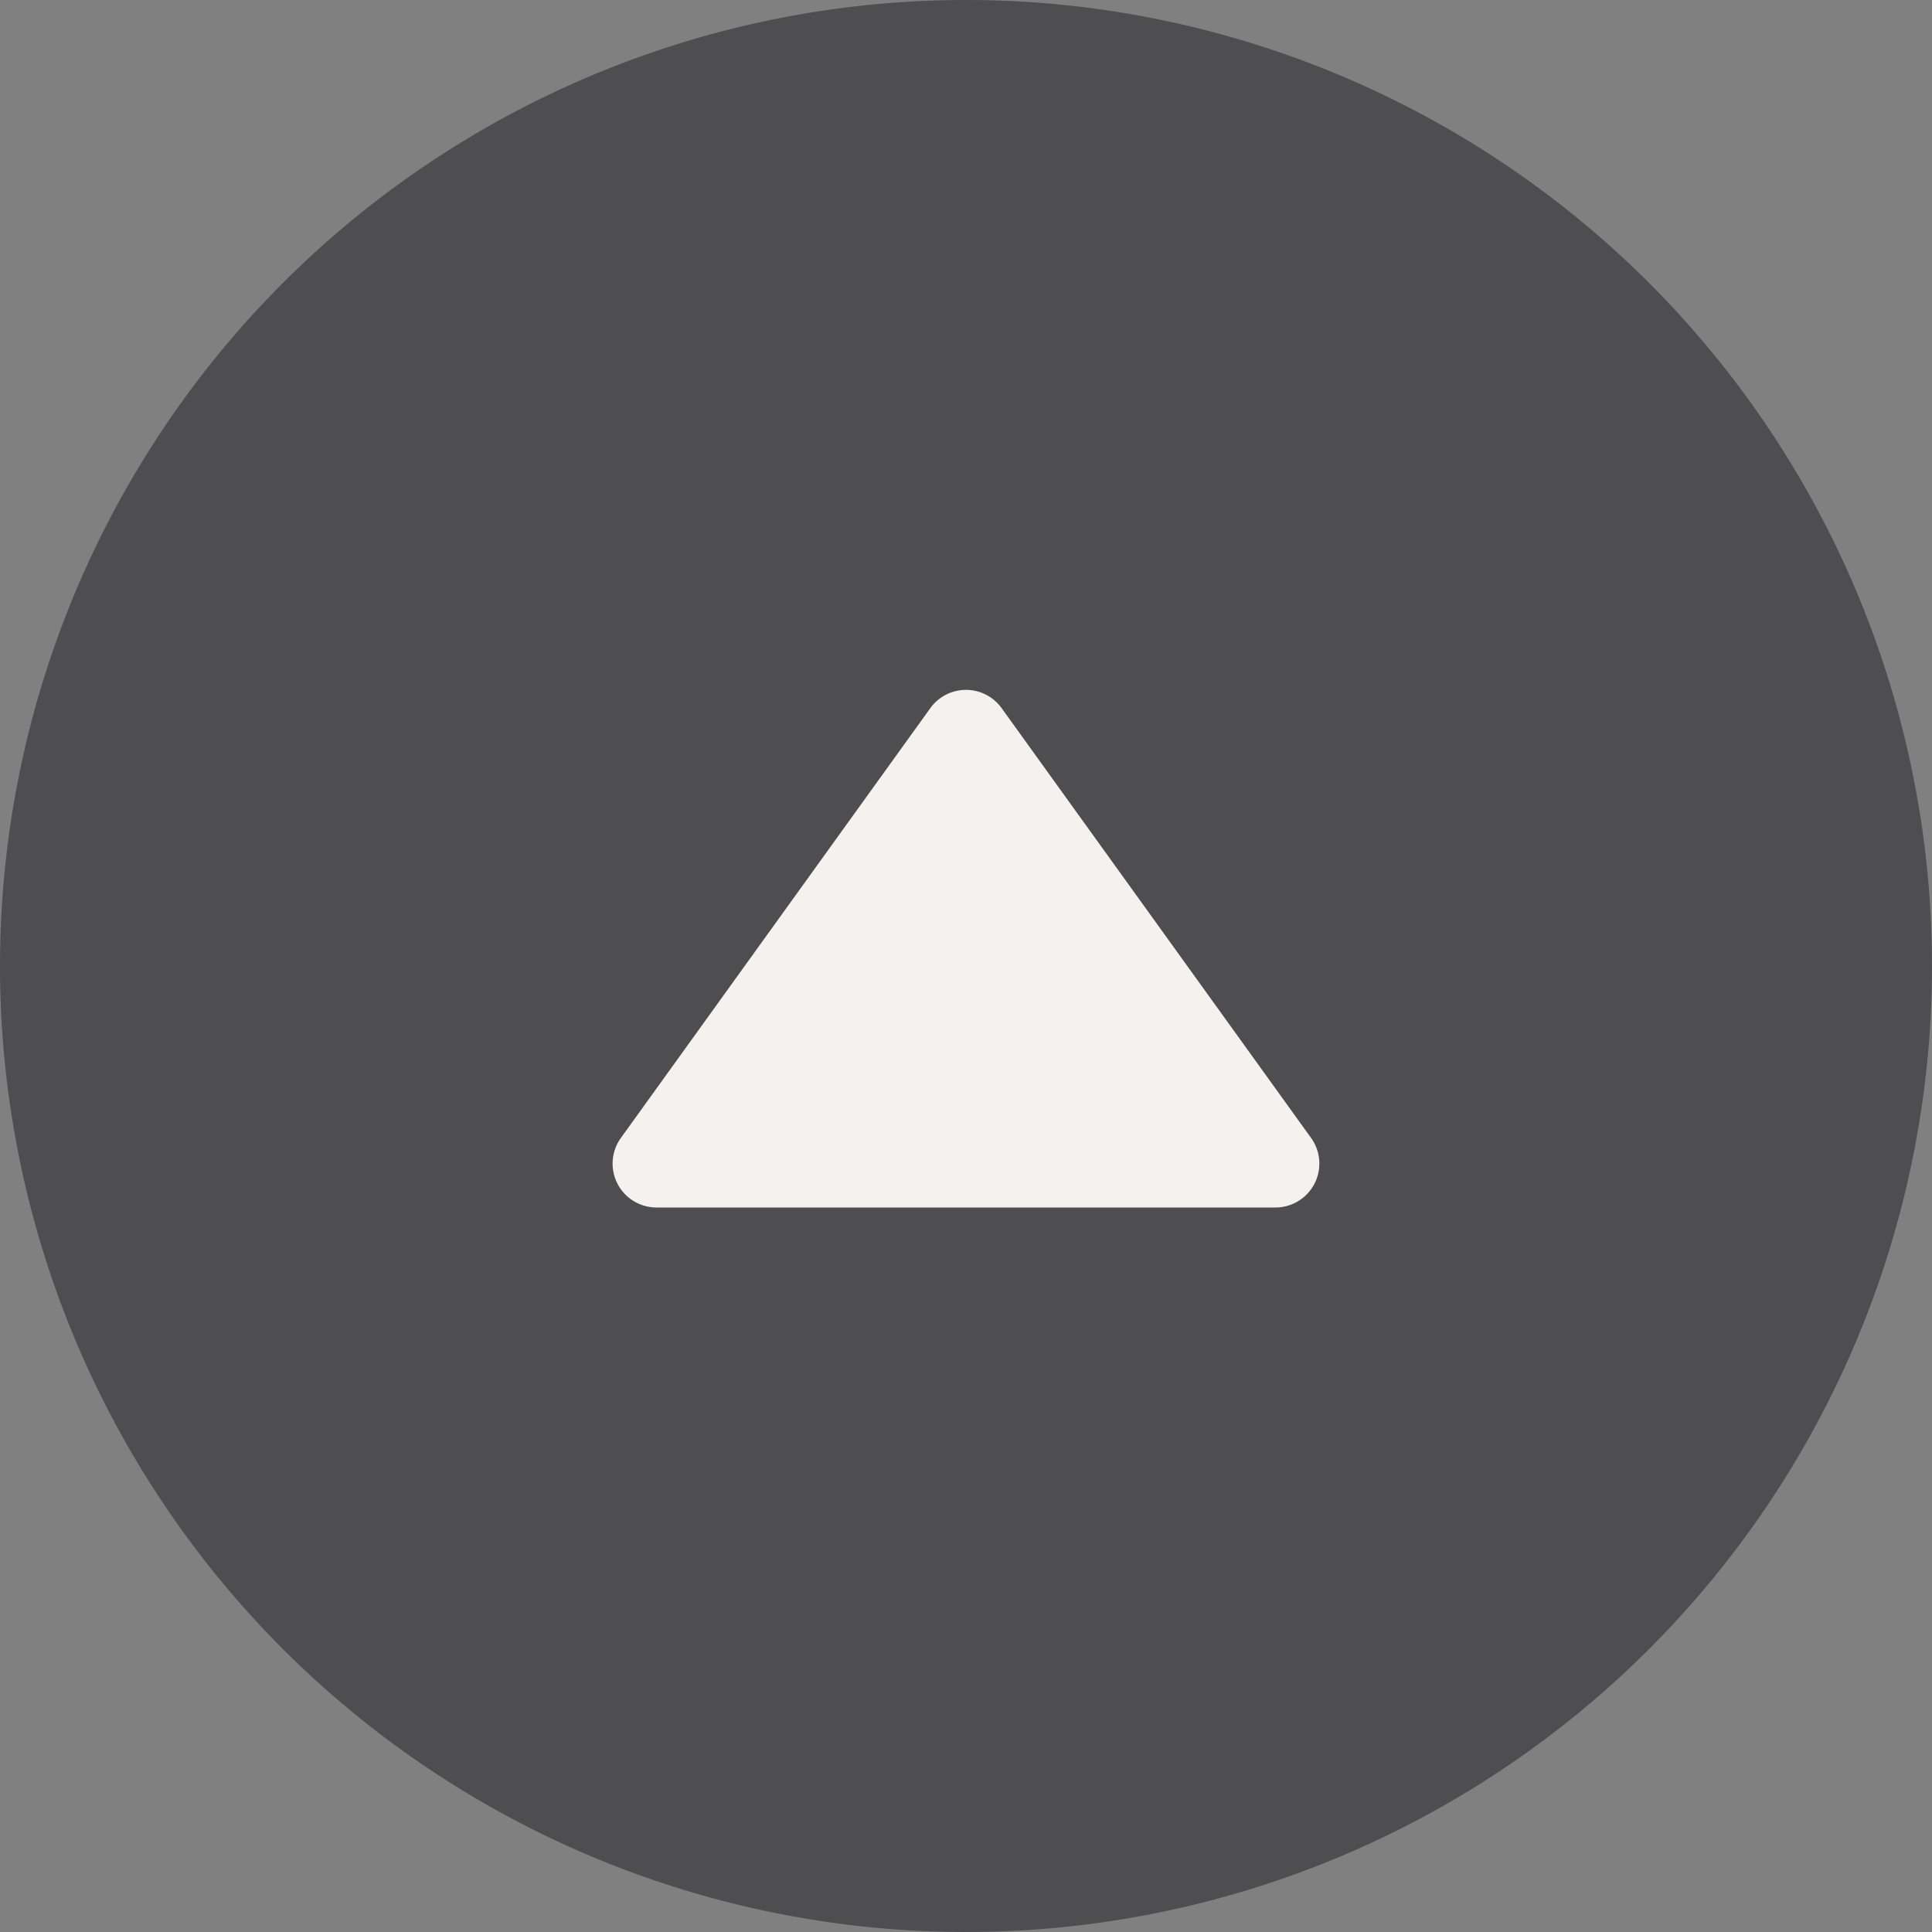
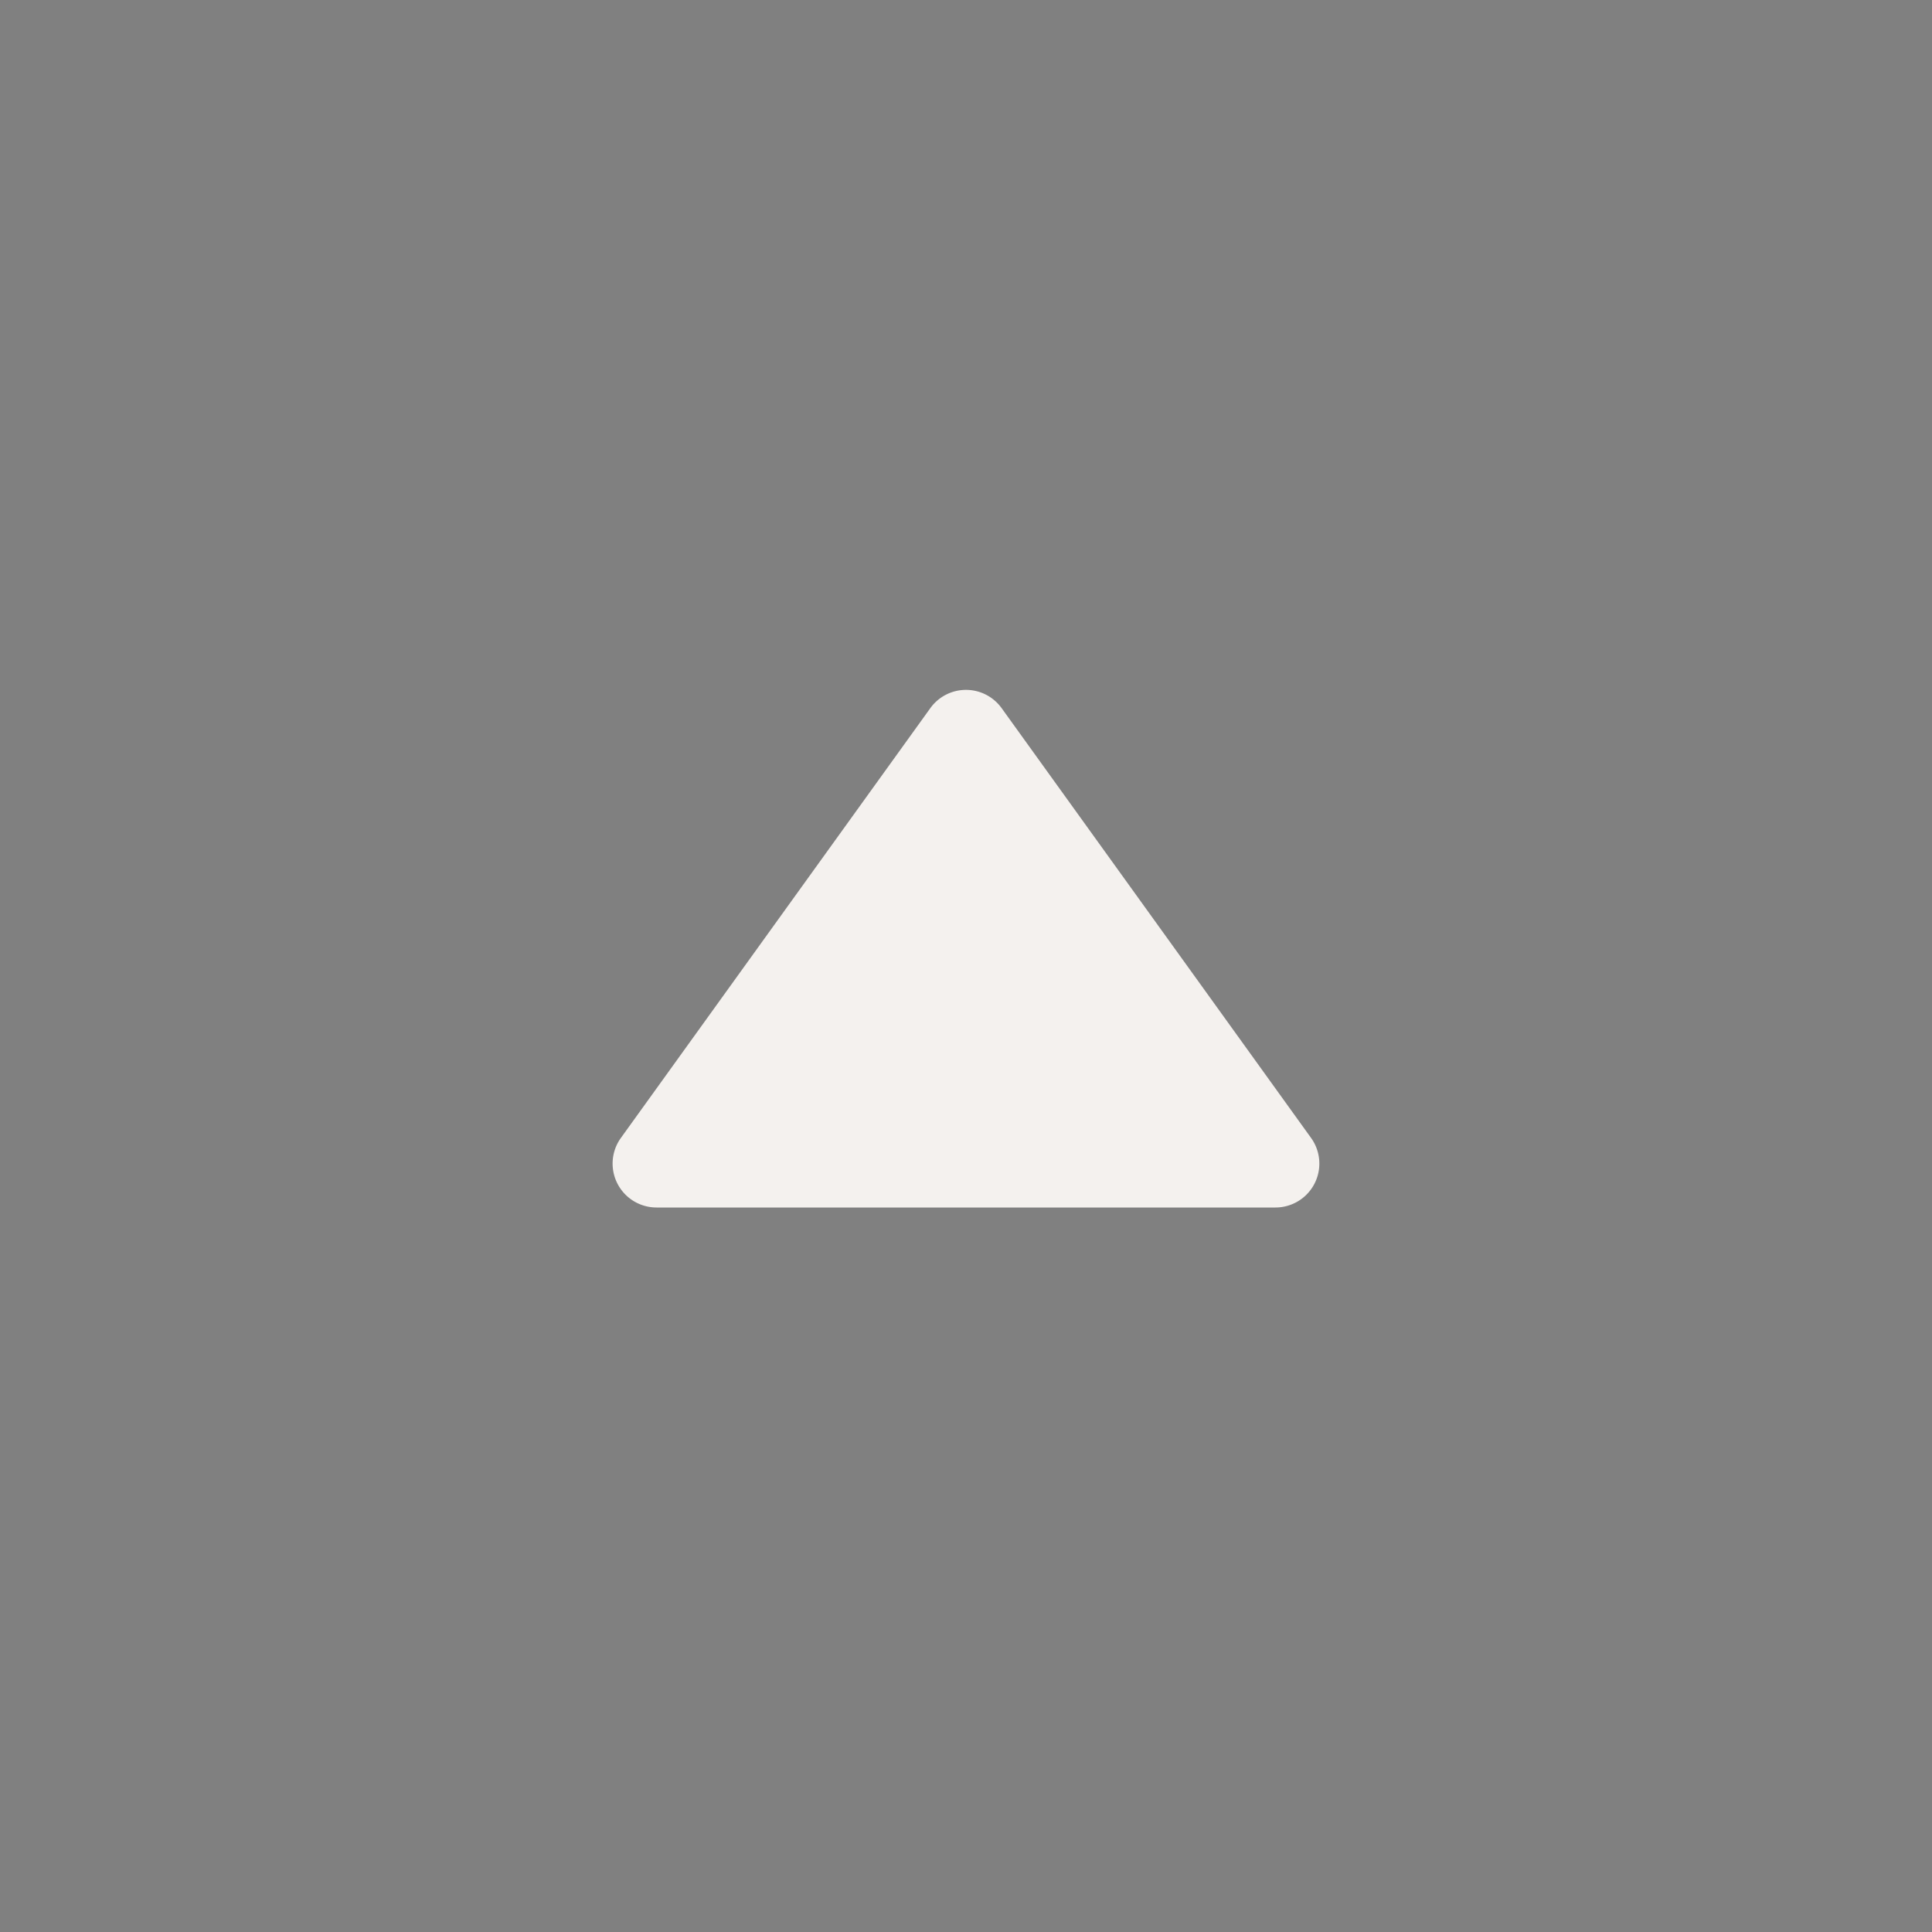
<svg xmlns="http://www.w3.org/2000/svg" width="44" height="44" viewBox="0 0 44 44">
  <rect x="0" y="0" width="44" height="44" fill="#808080" stroke="none" />
  <g id="グループ_251" data-name="グループ 251" transform="translate(-1169 -5517)">
-     <path id="パス_67" data-name="パス 67" d="M22,0A22,22,0,1,1,0,22,22,22,0,0,1,22,0Z" transform="translate(1169 5517)" fill="#1d1d20" opacity="0.5" />
    <path id="多角形_2" data-name="多角形 2" d="M8.188,1.127a1,1,0,0,1,1.623,0l7.048,9.789a1,1,0,0,1-.812,1.584H1.952a1,1,0,0,1-.812-1.584Z" transform="translate(1182 5532)" fill="#f4f1ee" />
  </g>
</svg>